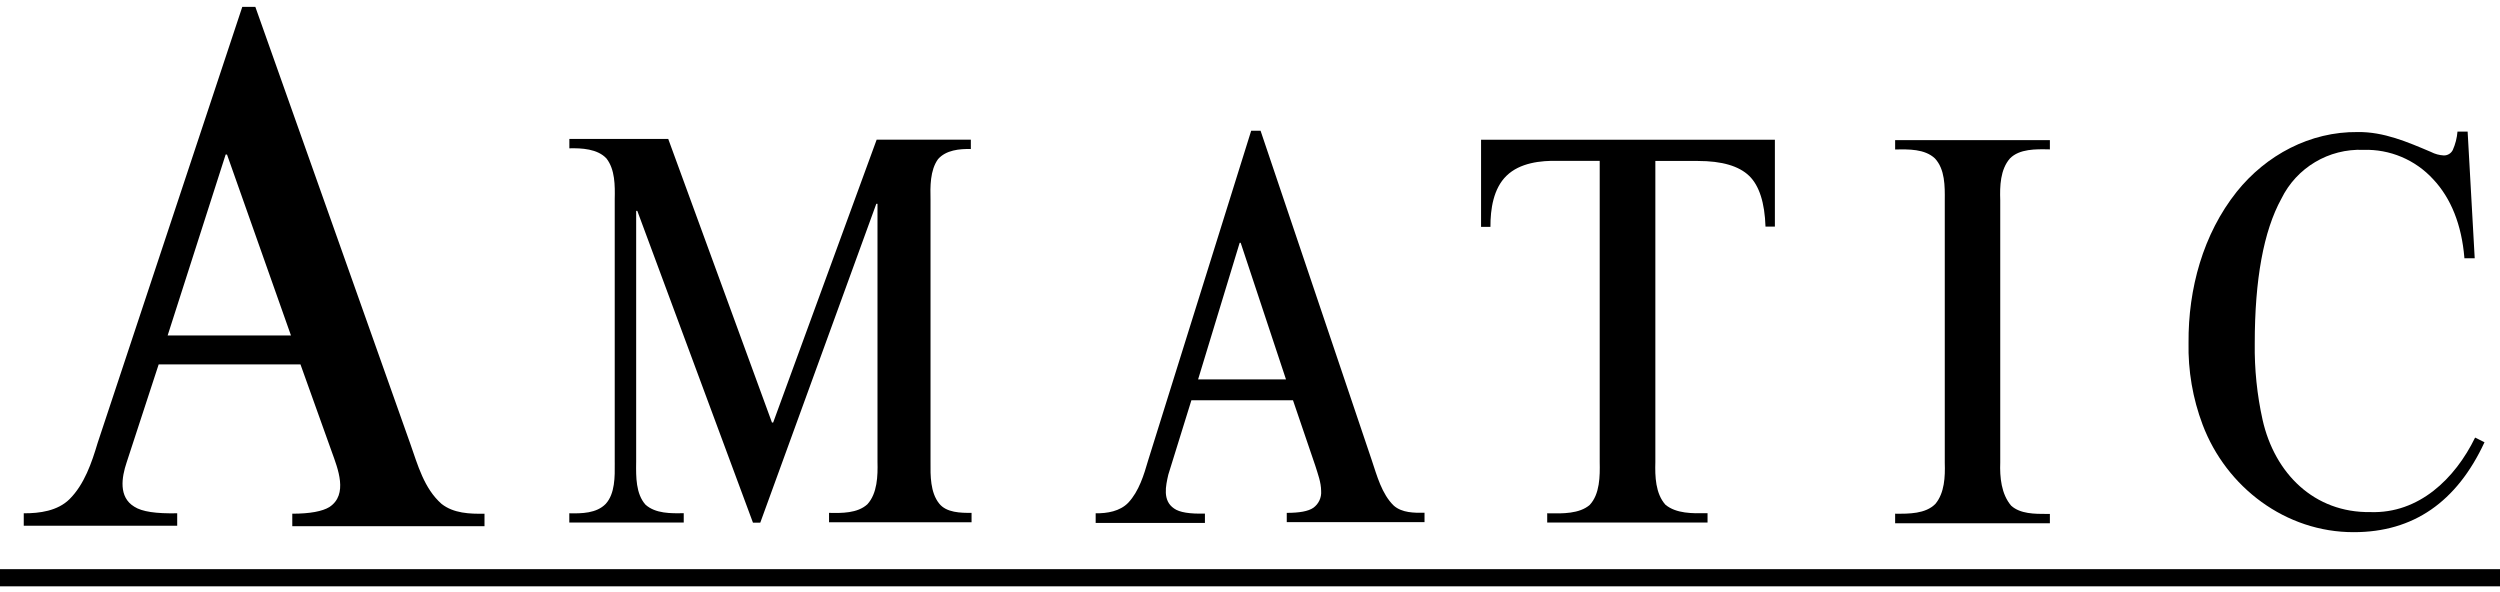
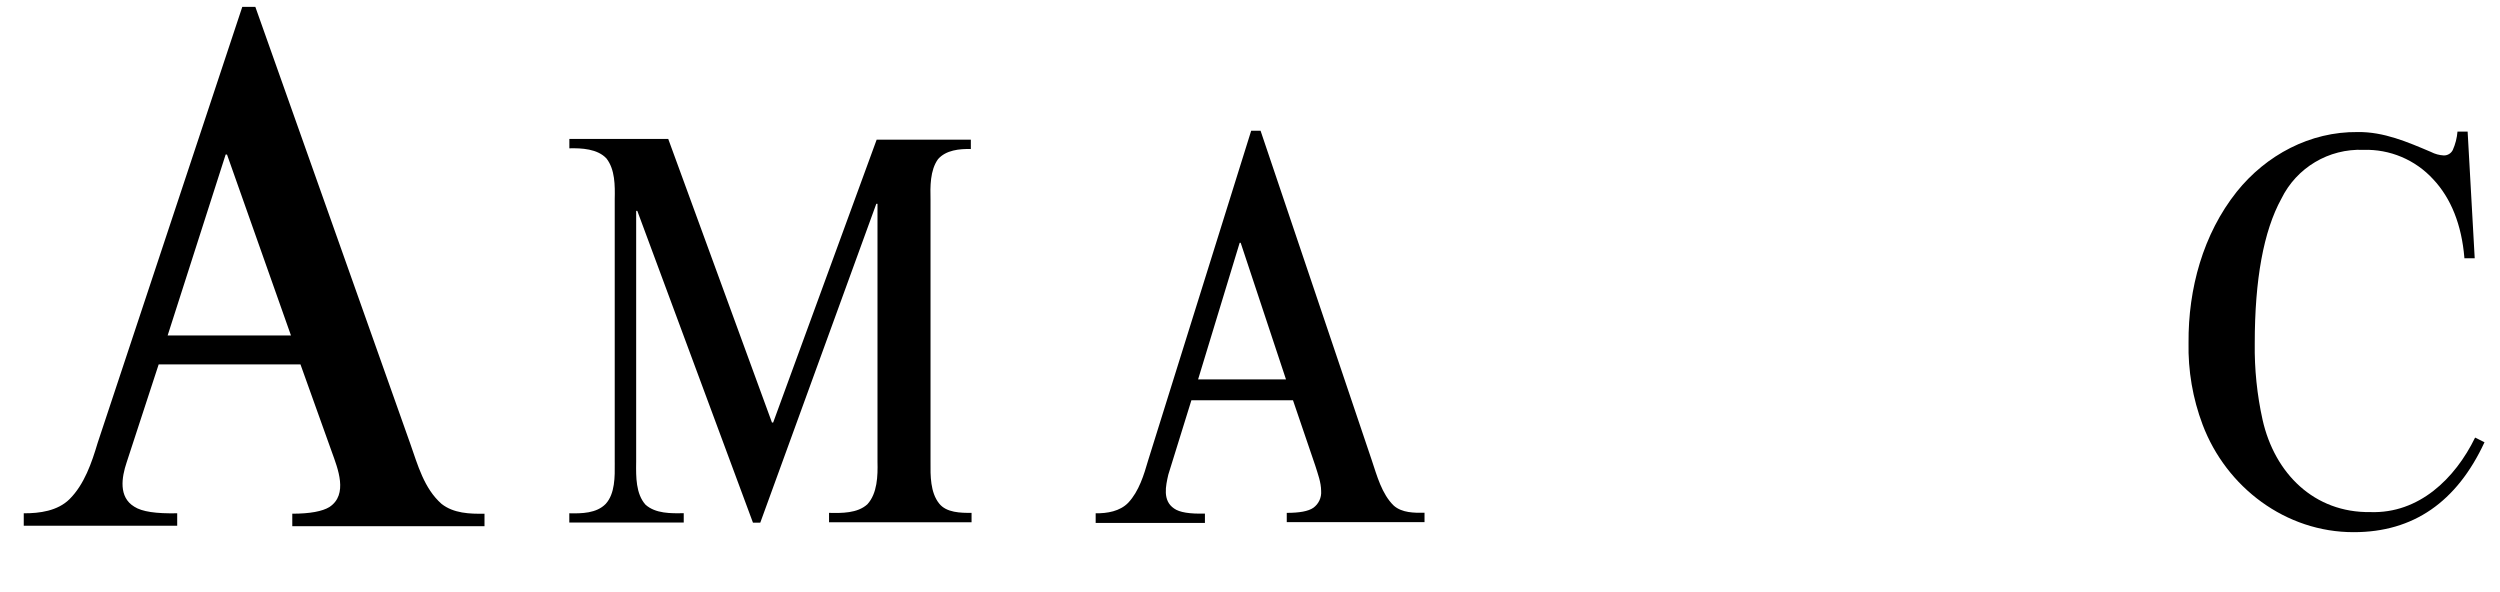
<svg xmlns="http://www.w3.org/2000/svg" width="300" height="71" viewBox="0 0 300 71" fill="none">
  <path fill-rule="evenodd" clip-rule="evenodd" d="M2.85 61.594C4.767 61.608 6.914 61.306 8.337 59.905C10.124 58.13 11.011 55.517 11.715 53.157L29.074 0.824H30.641L49.233 53.249C50.133 55.796 50.884 58.616 52.988 60.468C54.433 61.605 56.375 61.679 58.14 61.644V63.14H35.074V61.644C37.211 61.644 38.687 61.359 39.527 60.846C41.809 59.344 40.537 56.223 39.812 54.211L36.057 43.729H19.04L15.192 55.501C14.595 57.286 14.21 59.644 16.105 60.796C17.045 61.409 18.727 61.644 21.264 61.594V63.09H2.85V61.594ZM27.242 18.546H27.078L20.116 40.259H34.917L27.242 18.546Z" fill="black" />
  <path fill-rule="evenodd" clip-rule="evenodd" d="M157.596 60.938C156.983 61.359 155.907 61.544 154.411 61.544V62.656H170.943V61.53C169.7 61.551 168.247 61.545 167.259 60.682C165.813 59.292 165.226 57.054 164.608 55.216L151.268 15.689H150.142L137.786 55.216C137.271 56.989 136.681 58.948 135.392 60.325C134.394 61.358 132.861 61.615 131.48 61.594V62.755H144.591V61.629C142.76 61.679 141.542 61.487 140.886 61.017C139.485 60.068 139.887 58.313 140.201 56.943L140.202 56.941L142.967 48.033H155.159L157.831 55.872C158.136 56.855 158.532 57.877 158.537 58.922C158.596 59.712 158.24 60.476 157.596 60.938ZM143.772 45.525L148.76 29.135H148.881L154.318 45.525H143.772Z" fill="black" />
  <path d="M104.081 60.518C102.888 61.603 101 61.58 99.485 61.544V62.67H116.587V61.544C115.3 61.555 113.564 61.528 112.696 60.418C111.633 59.093 111.645 57.064 111.663 55.451V23.976C111.626 22.4 111.597 20.441 112.561 19.102C113.51 18.009 115.14 17.848 116.501 17.884V16.758H105.199L92.779 50.705H92.636L80.188 16.672H68.323V17.798C69.796 17.761 71.705 17.859 72.777 19.017C73.813 20.349 73.801 22.283 73.767 23.891V55.401L73.769 55.602C73.785 57.194 73.806 59.242 72.684 60.468C71.579 61.605 69.798 61.63 68.316 61.594V62.705H82.048V61.58C80.528 61.616 78.659 61.641 77.459 60.56C76.294 59.25 76.319 57.206 76.338 55.545L76.34 55.451V25.302H76.475L90.356 62.72H91.233L105.157 24.454H105.299V55.401C105.342 57.079 105.288 59.209 104.081 60.518Z" fill="black" />
-   <path d="M300 68.299H0V70.359H300V68.299Z" fill="black" />
-   <path d="M203.751 19.316H198.642V55.451C198.594 57.159 198.651 59.212 199.846 60.56C201.142 61.649 203.127 61.612 204.747 61.583L204.905 61.58V62.705H185.665V61.594L185.899 61.598C187.483 61.628 189.517 61.666 190.76 60.596C191.987 59.299 192 57.124 191.965 55.451V19.302H186.977C184.858 19.253 182.381 19.539 180.791 21.083C179.199 22.618 178.842 25.113 178.853 27.226H177.727V16.765H212.986V27.19H211.86C211.767 24.34 211.112 22.266 209.893 21.097C208.675 19.929 206.658 19.316 203.751 19.316Z" fill="black" />
  <path d="M295.725 30.988H296.965L296.116 15.796H294.898C294.836 16.556 294.646 17.301 294.335 17.998C294.134 18.406 293.714 18.662 293.259 18.653C292.719 18.626 292.192 18.482 291.713 18.233C288.893 17.038 286.051 15.804 282.927 15.846C277.216 15.78 271.941 18.599 268.404 23.014C264.354 28.113 262.579 34.663 262.625 41.114C262.555 44.474 263.128 47.817 264.314 50.962C267.157 58.484 274.294 63.882 282.463 63.86C289.589 63.86 294.812 60.247 298.14 53.071L297.014 52.508C294.601 57.451 290.261 61.647 284.451 61.451C277.714 61.55 272.965 56.826 271.511 50.385C270.843 47.37 270.528 44.288 270.57 41.2C270.57 33.553 271.625 27.739 273.763 23.848C275.591 20.113 279.455 17.811 283.611 17.983C286.779 17.882 289.834 19.168 291.976 21.504C294.135 23.798 295.397 26.991 295.725 30.924V30.988Z" fill="black" />
-   <path d="M245.858 17.924C244.326 17.892 242.34 17.851 241.197 19.009C240.026 20.346 239.973 22.34 240.029 24.026V55.501C239.964 57.26 240.151 59.289 241.34 60.682C242.43 61.674 244.181 61.673 245.619 61.672C245.744 61.672 245.866 61.672 245.986 61.672V62.791H227.416V61.644L227.464 61.644C229.046 61.657 231.061 61.675 232.247 60.468C233.354 59.138 233.424 57.195 233.373 55.544V24.028C233.388 22.356 233.406 20.322 232.197 19.017C230.981 17.861 229.014 17.905 227.443 17.94L227.416 17.941V16.815H245.986V17.926L245.858 17.924Z" fill="black" />
</svg>